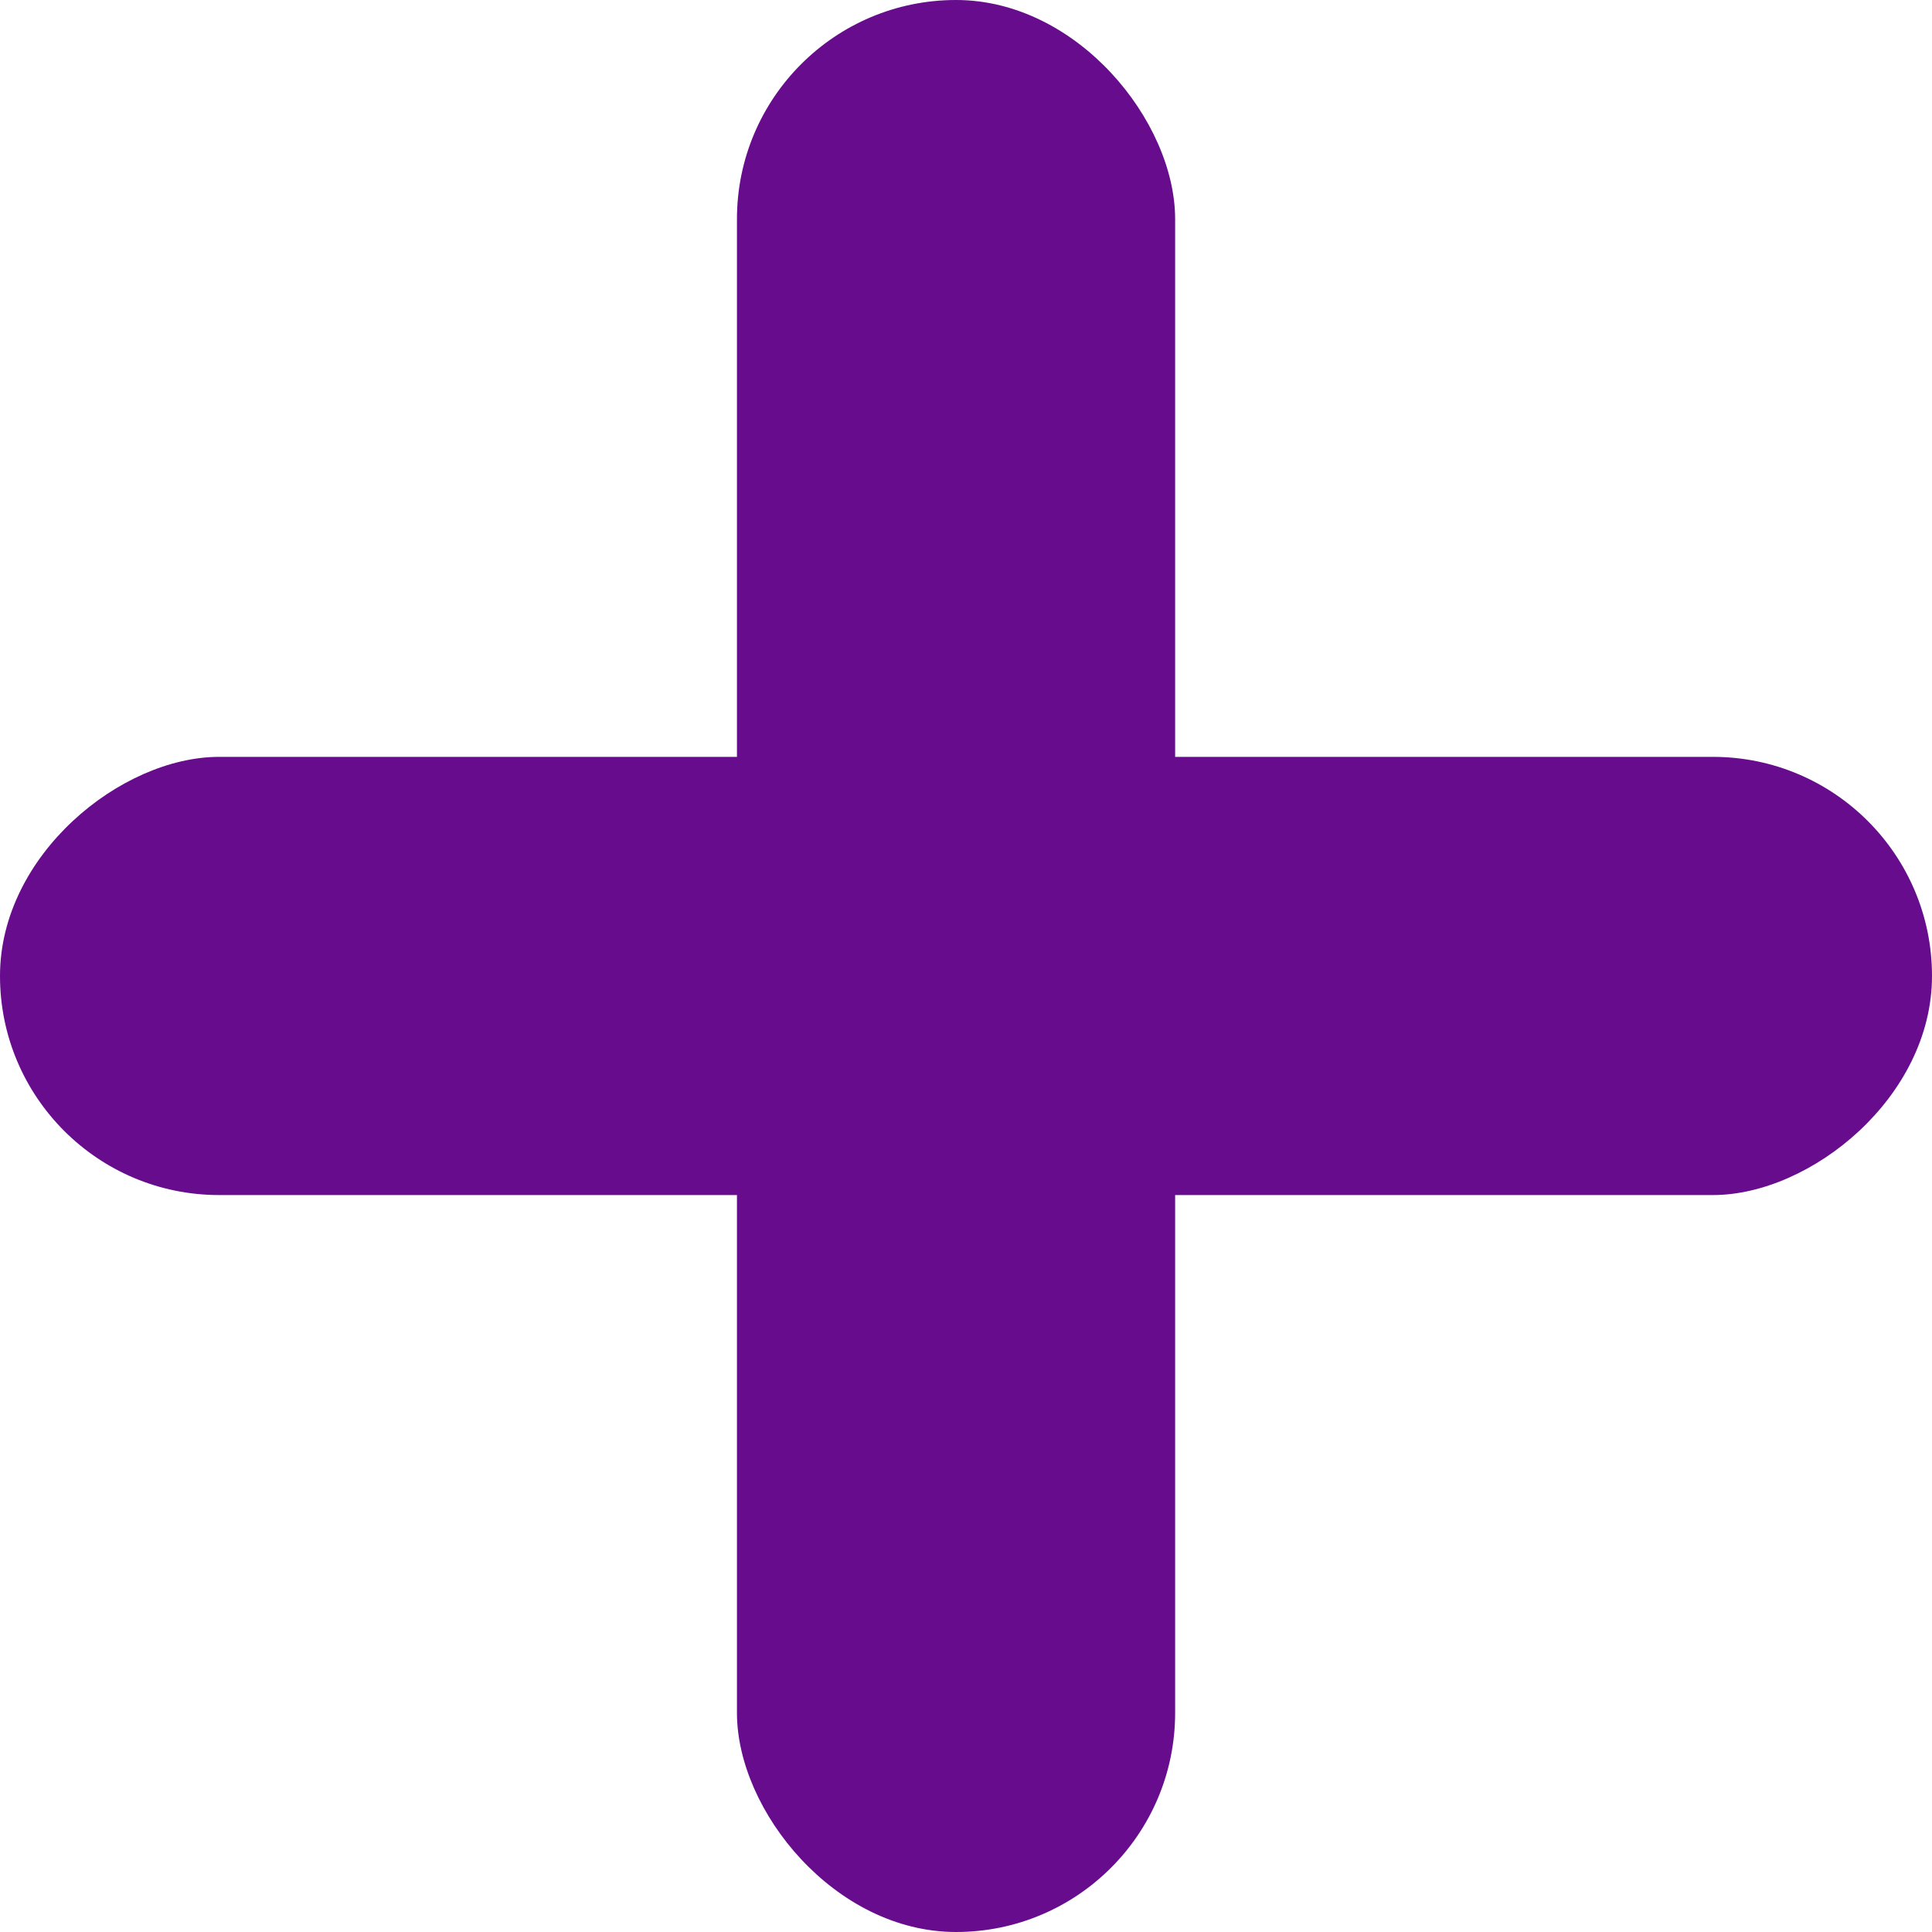
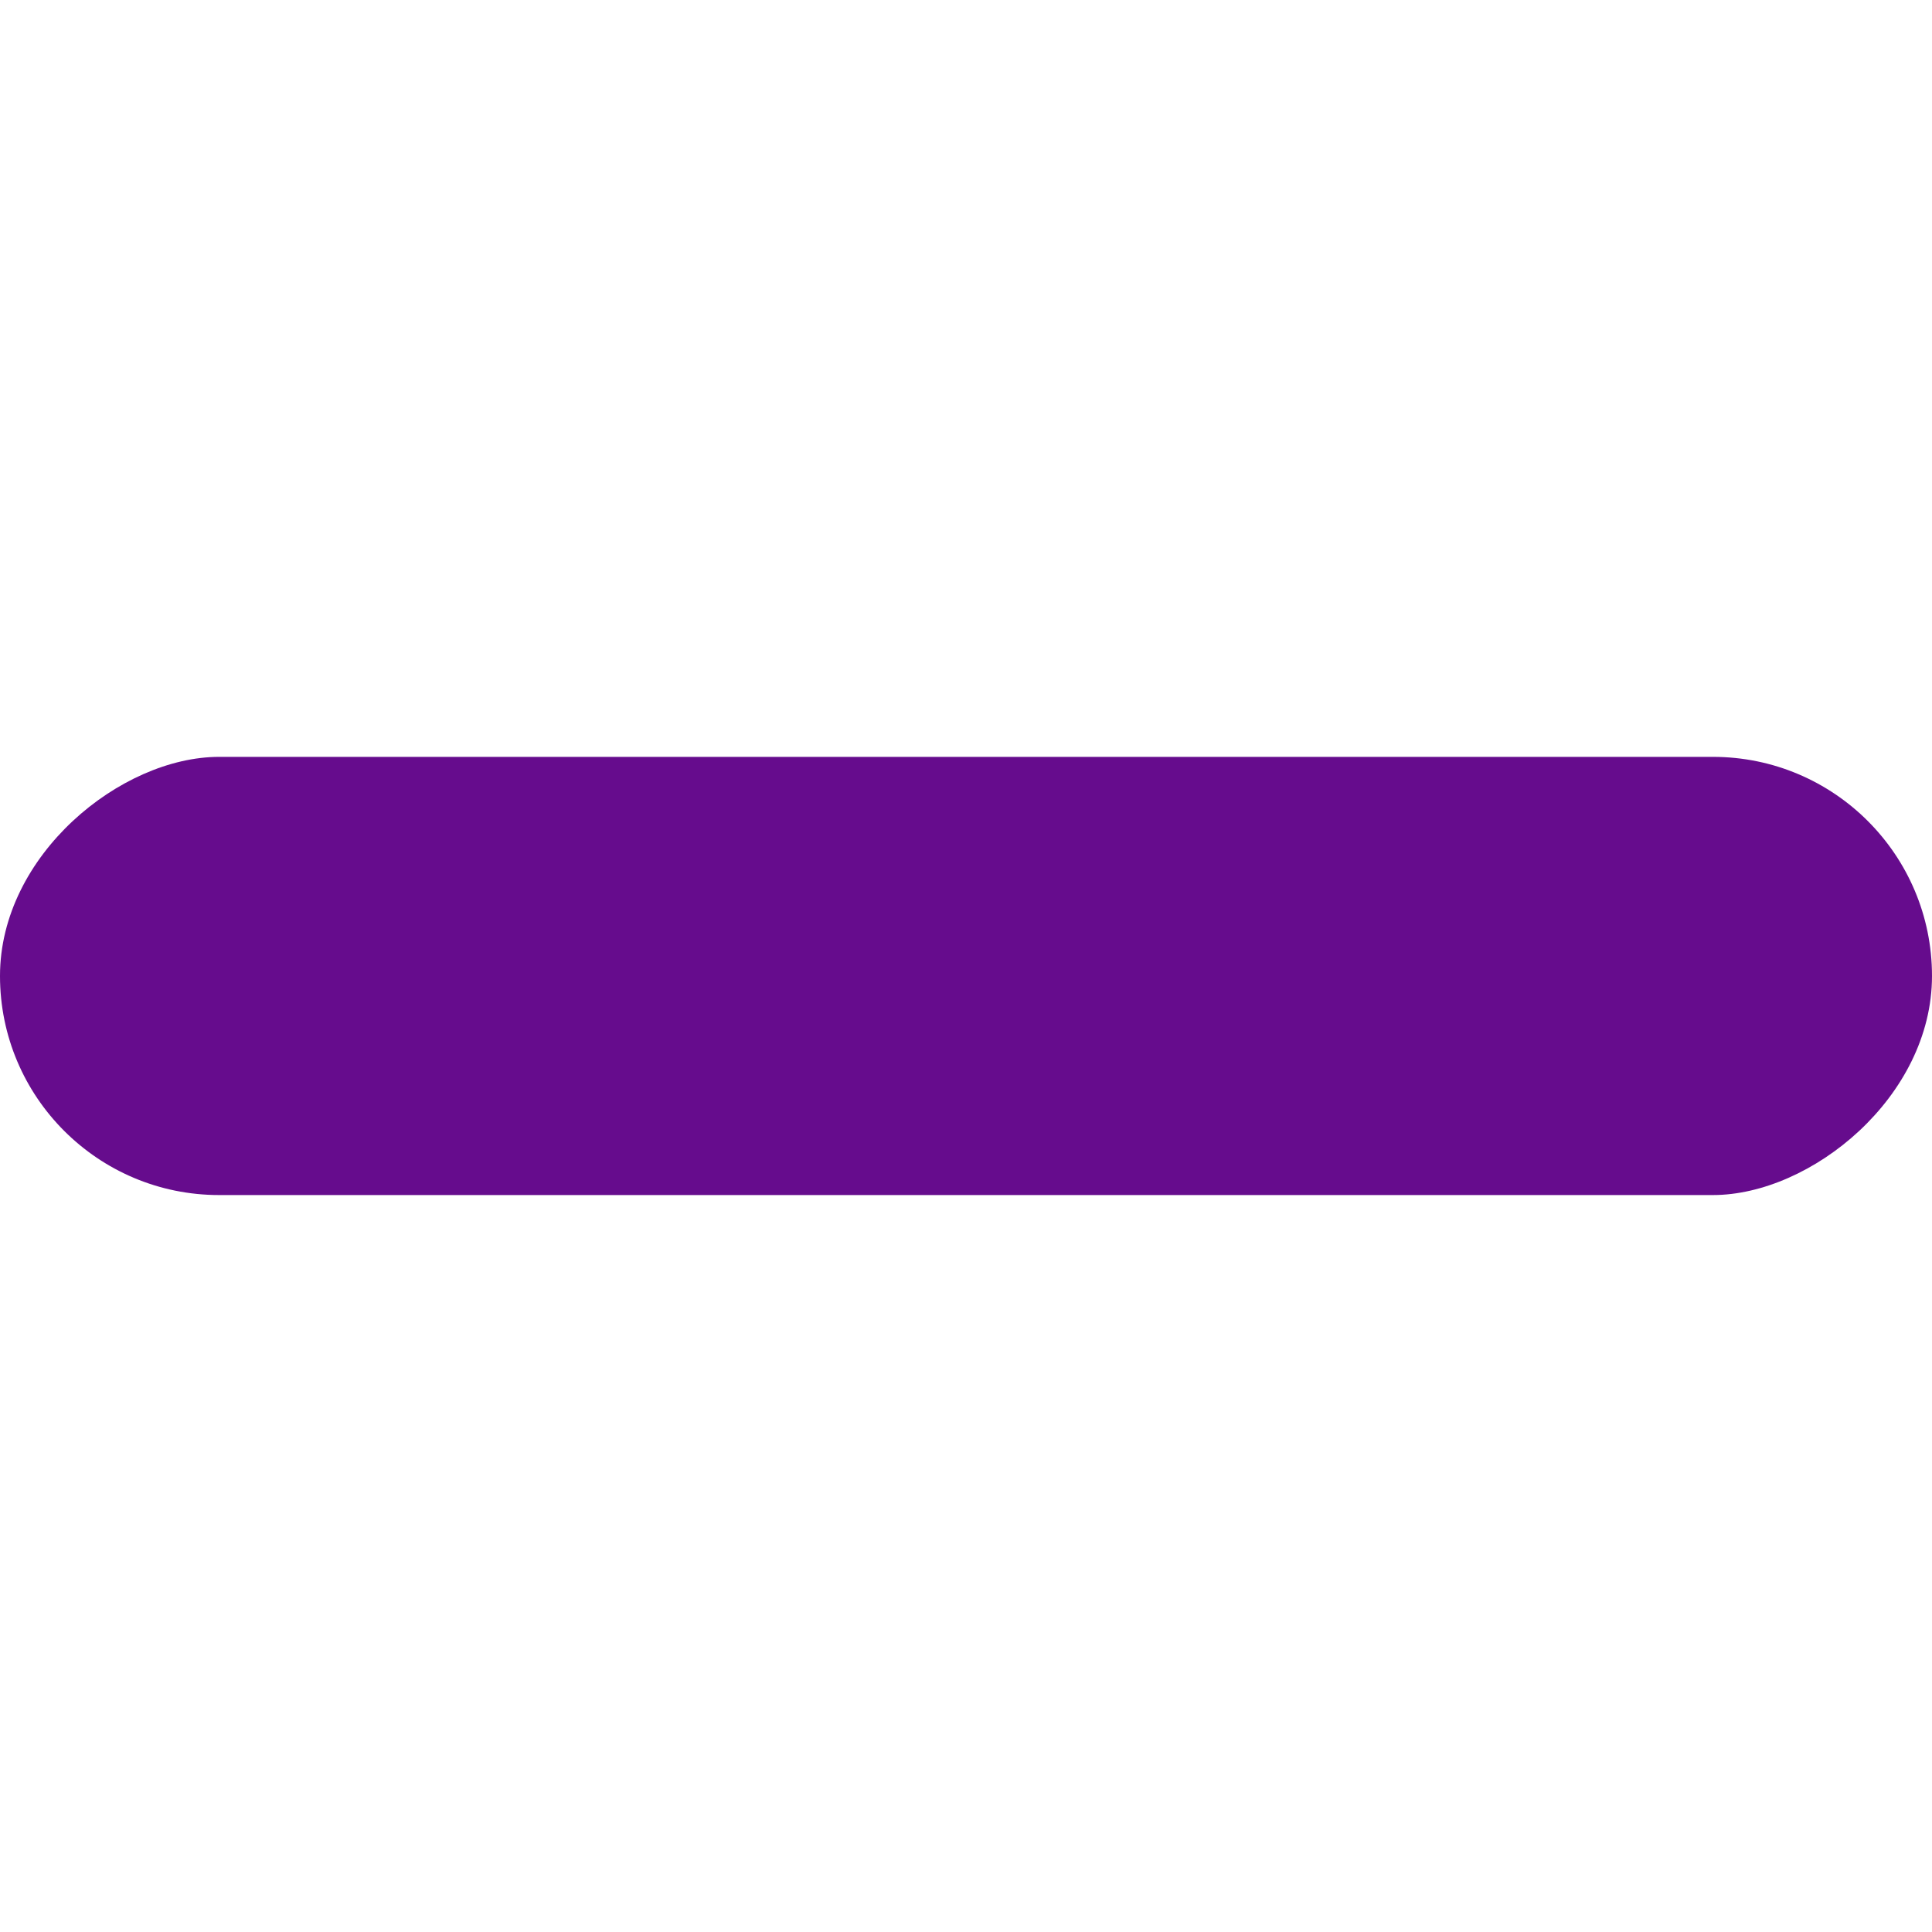
<svg xmlns="http://www.w3.org/2000/svg" width="97" height="97" viewBox="0 0 97 97" fill="none">
  <rect y="60" width="22" height="97" rx="11" transform="rotate(-90 0 60)" fill="#660C8D" />
-   <rect x="37" width="22" height="97" rx="11" fill="#660C8D" />
</svg>